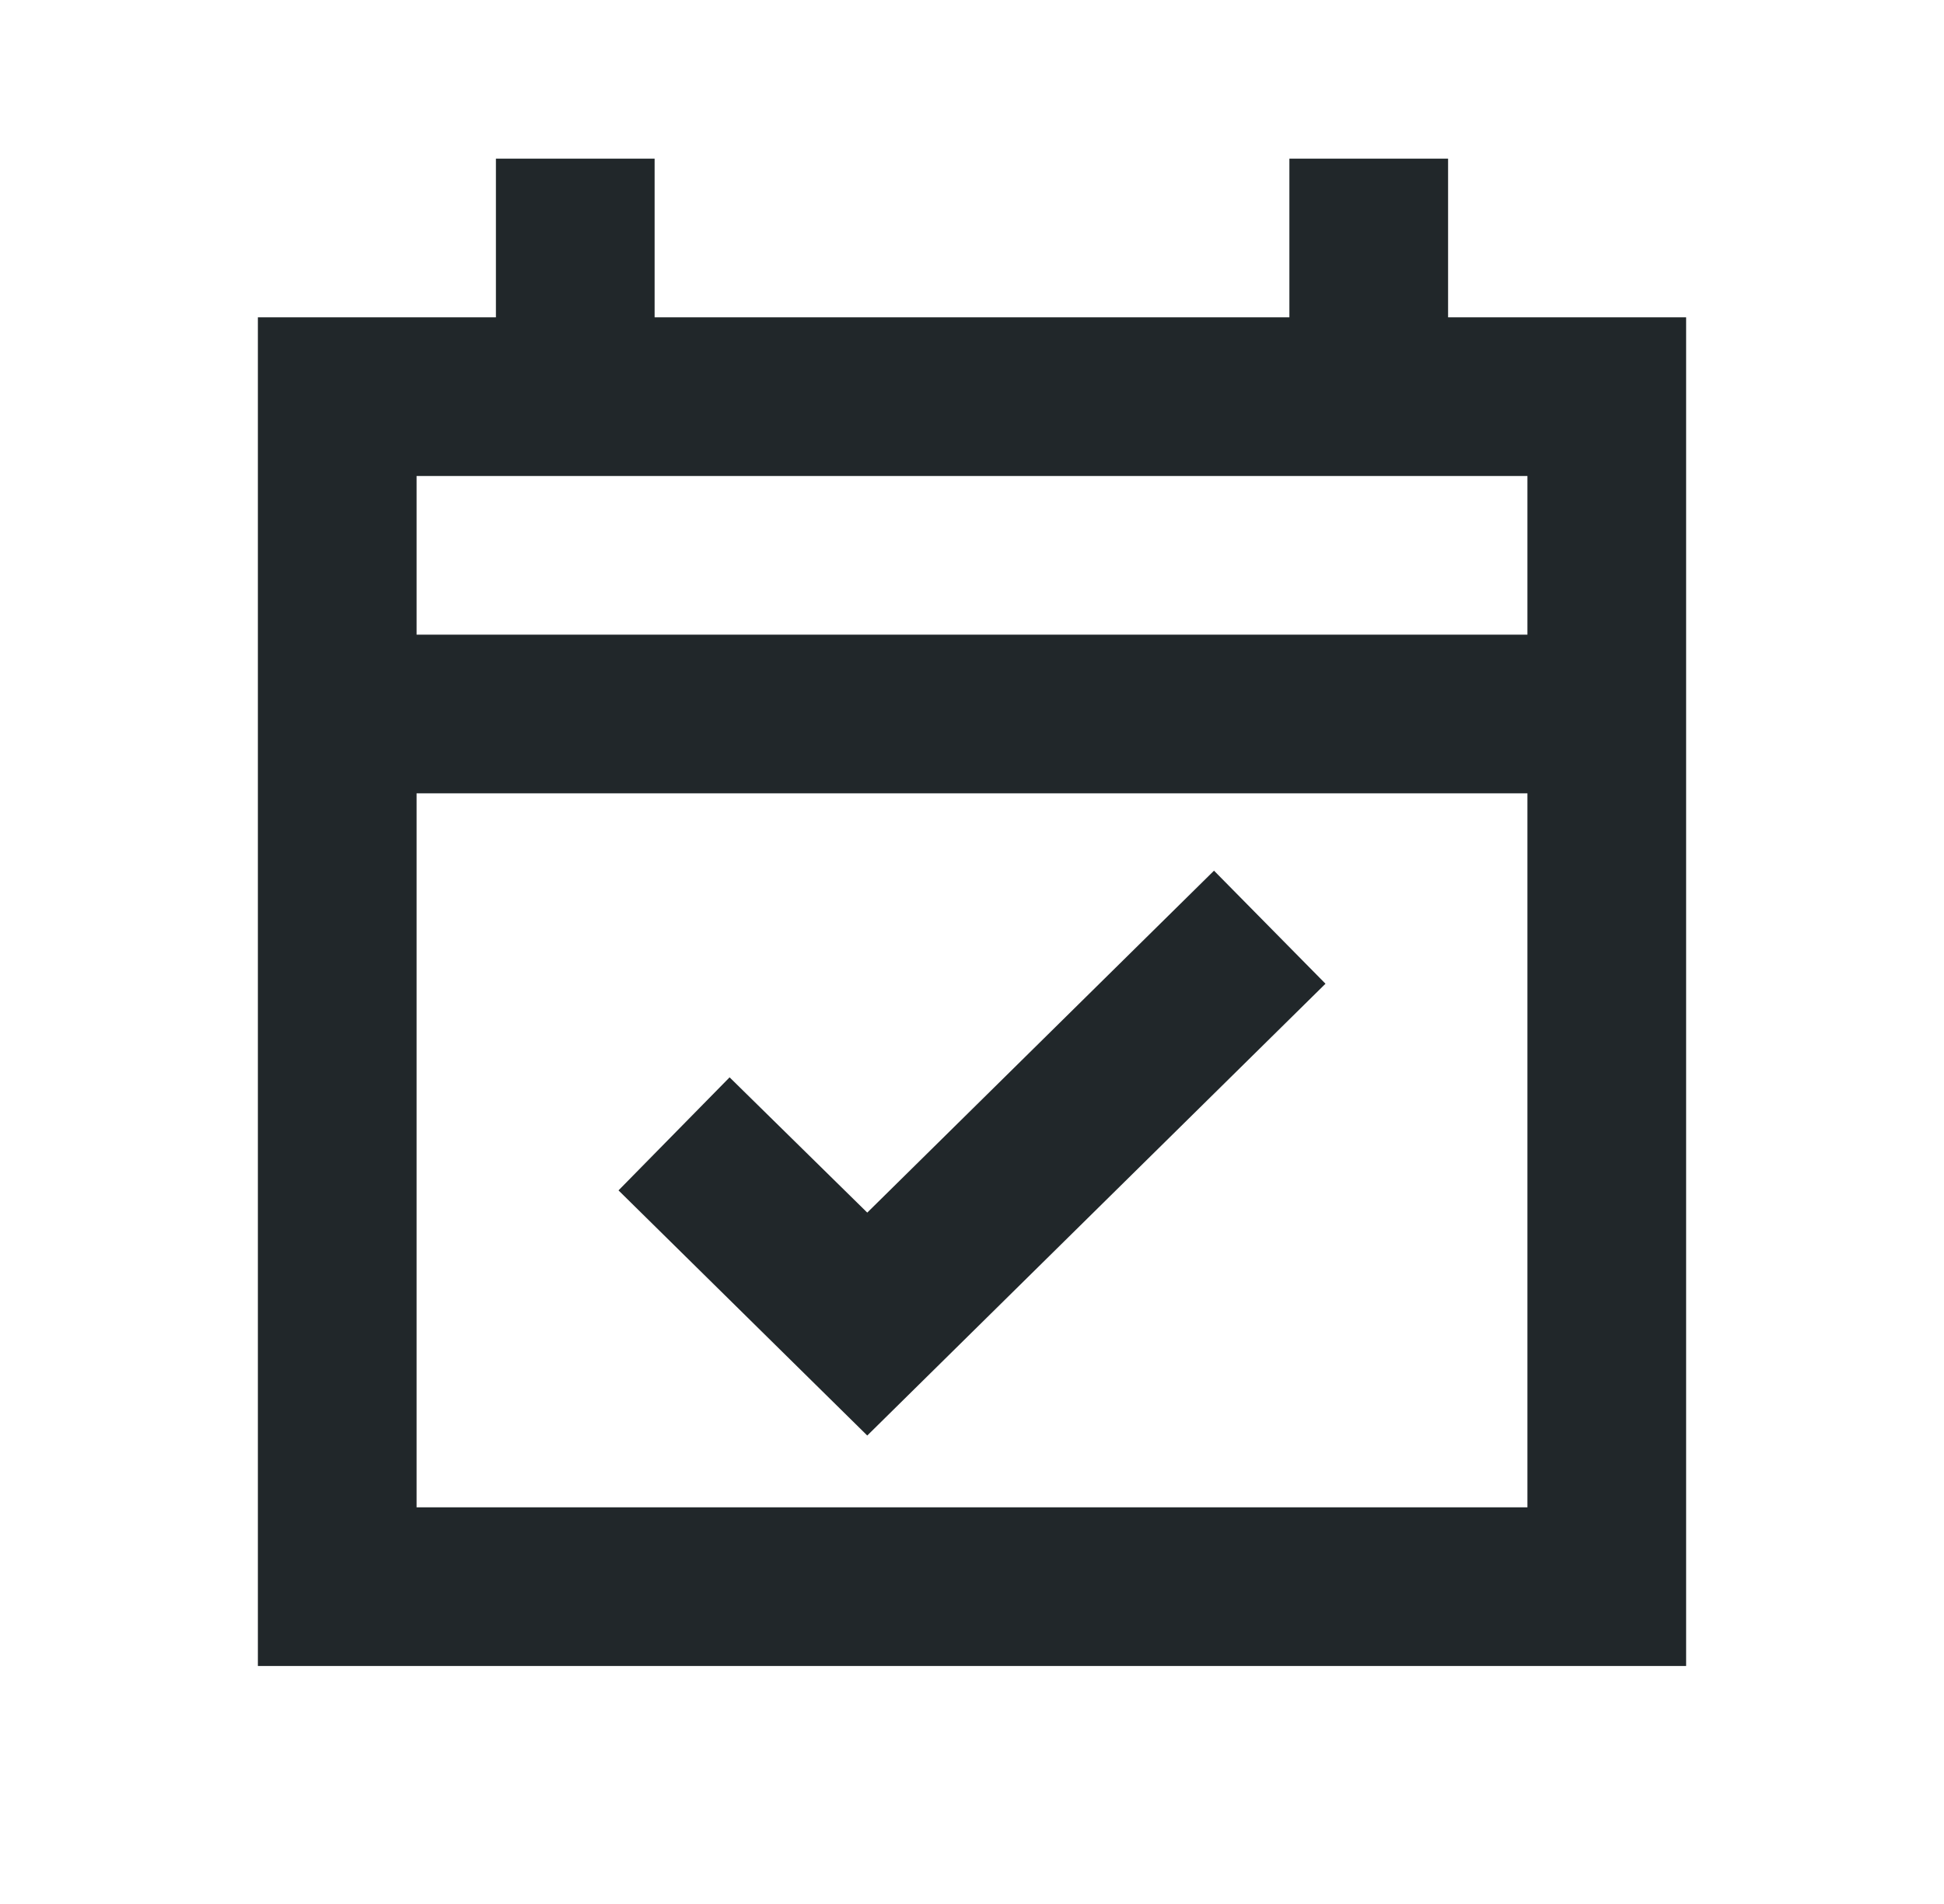
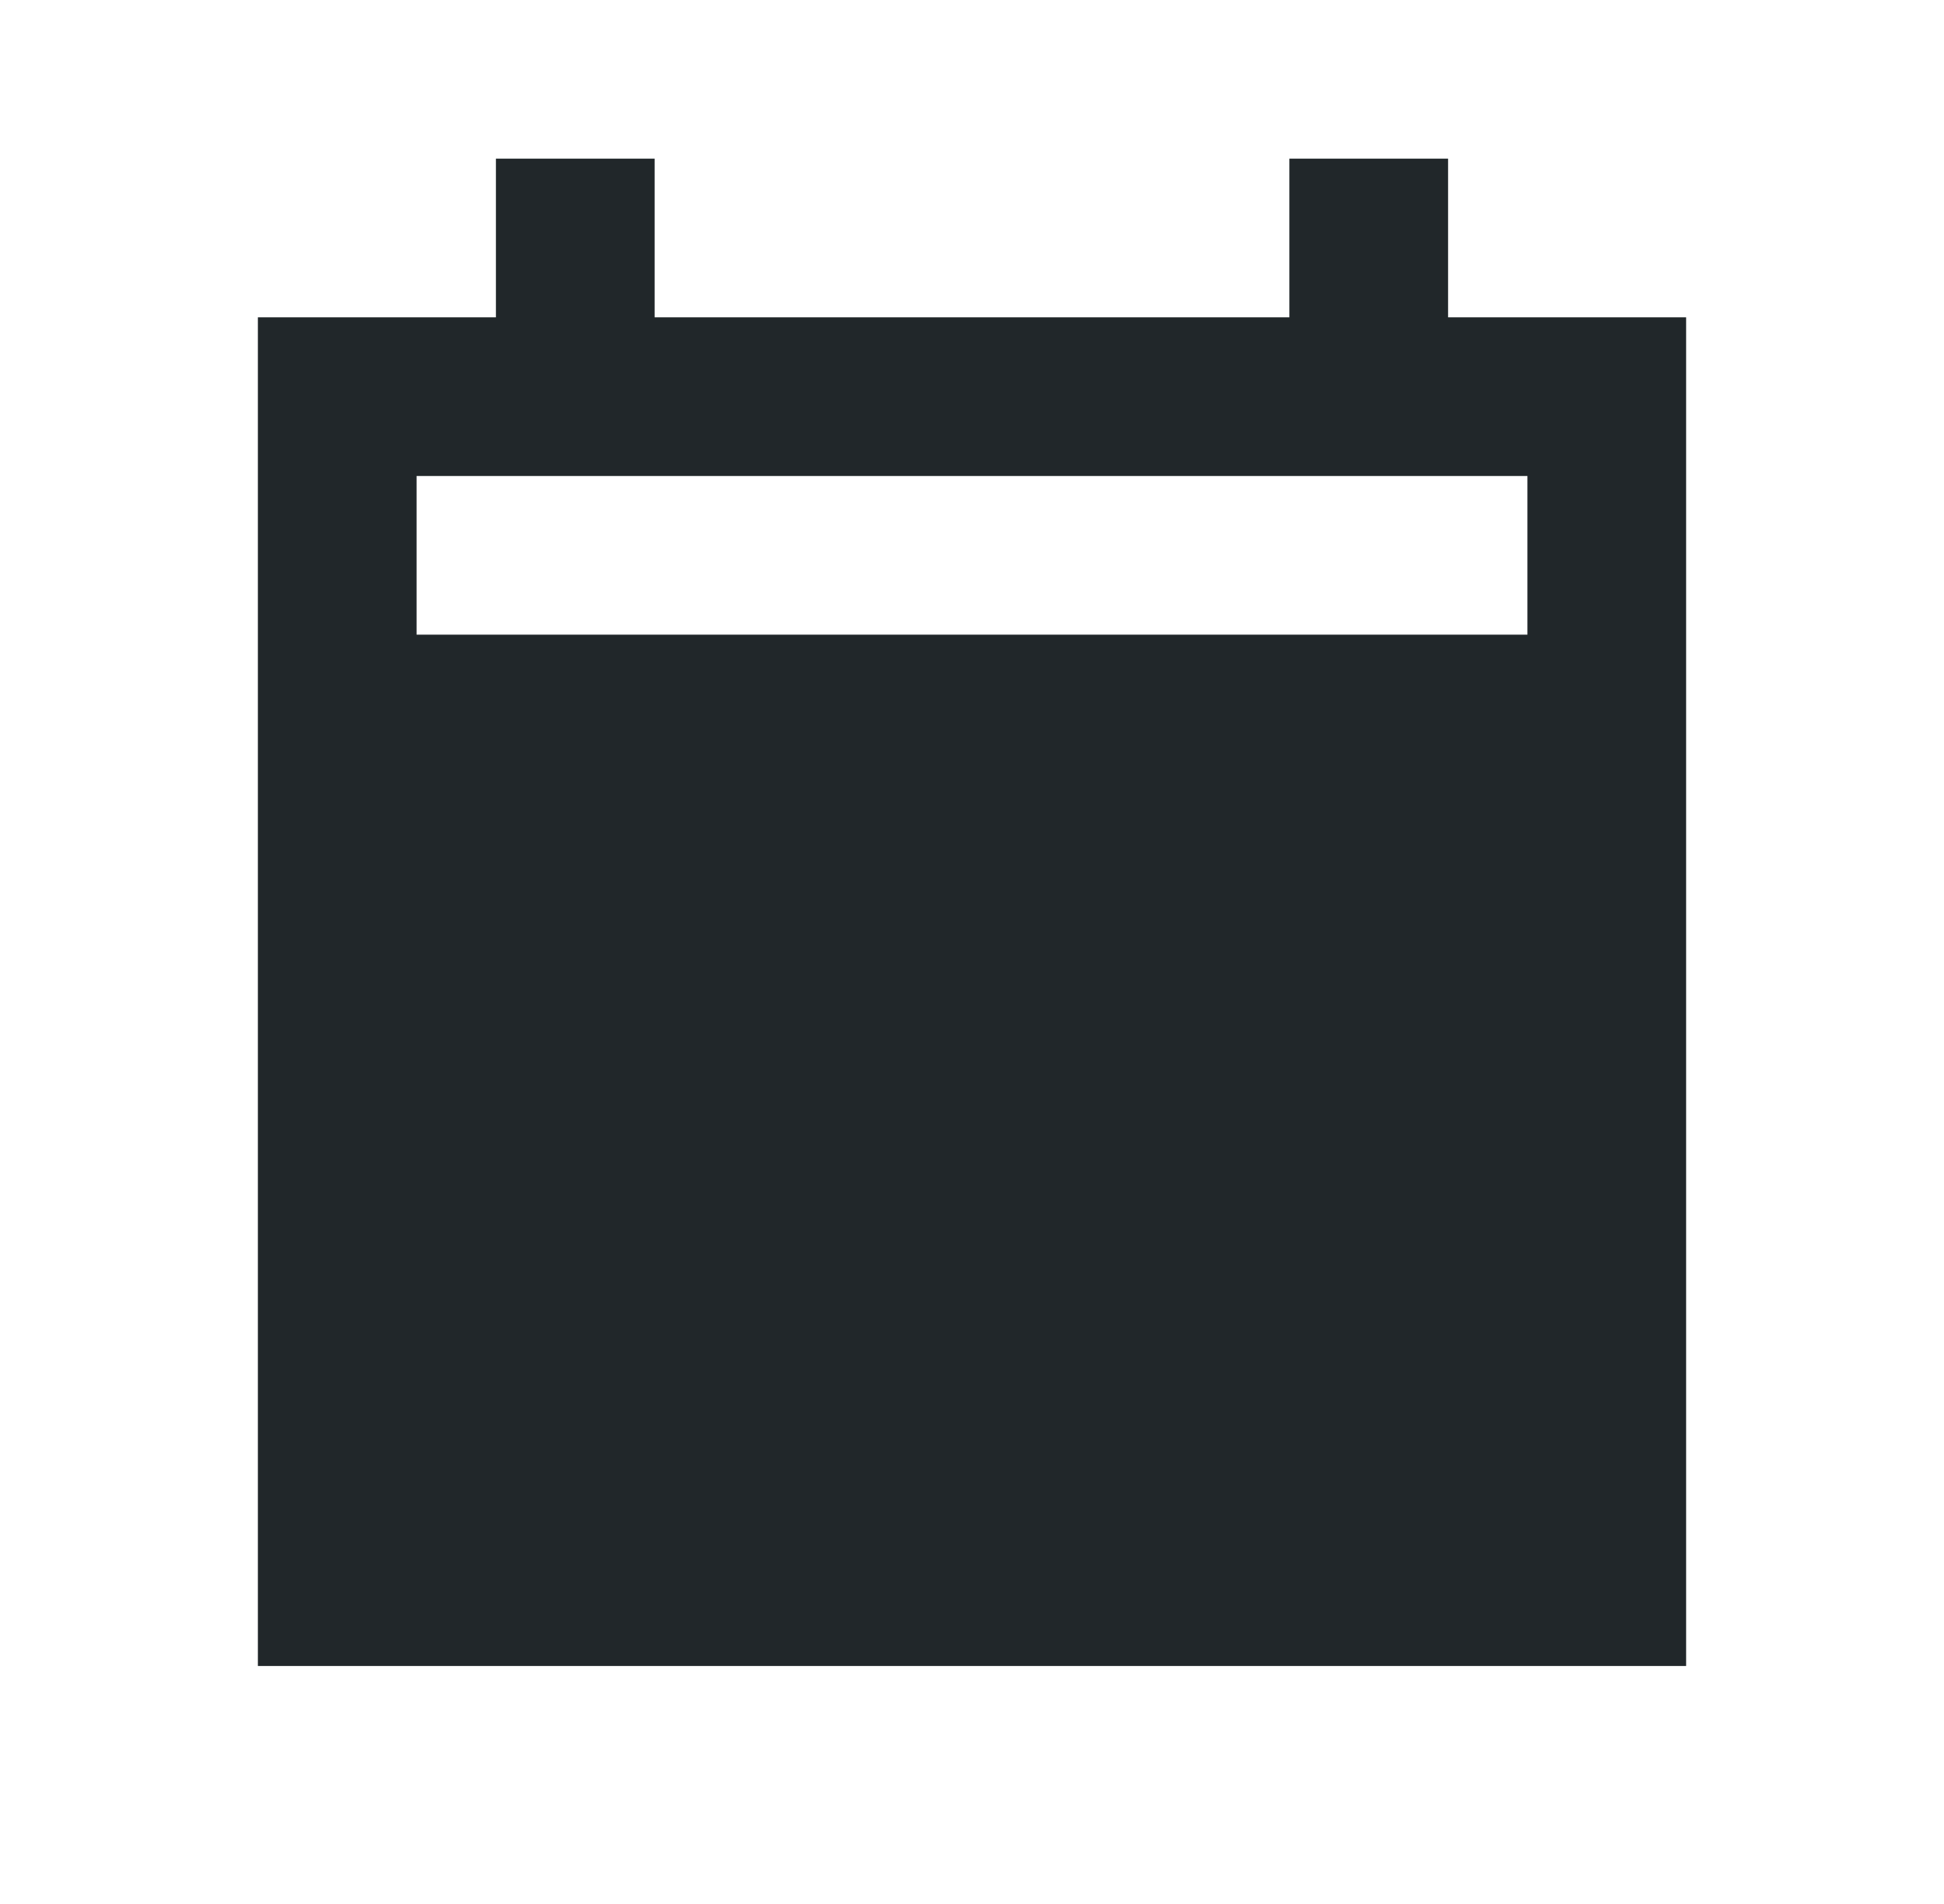
<svg xmlns="http://www.w3.org/2000/svg" width="49" height="48" viewBox="0 0 49 48" fill="none">
-   <path d="M36.5 8V4H32.5V8H16.5V4H12.5V8H6.5V42H42.5V8H36.5ZM38.5 38H10.5V20H38.5V38ZM10.5 16V12H38.5V16H10.5Z" fill="#21272A" />
-   <path d="M21.86 36.19L33.41 24.8L30.6 21.95L21.86 30.57L18.39 27.16L15.59 30.01L21.86 36.19Z" fill="#21272A" />
+   <path d="M36.5 8V4H32.5V8H16.5V4H12.5V8H6.5V42H42.5V8H36.5ZM38.5 38H10.5H38.5V38ZM10.5 16V12H38.5V16H10.5Z" fill="#21272A" />
</svg>